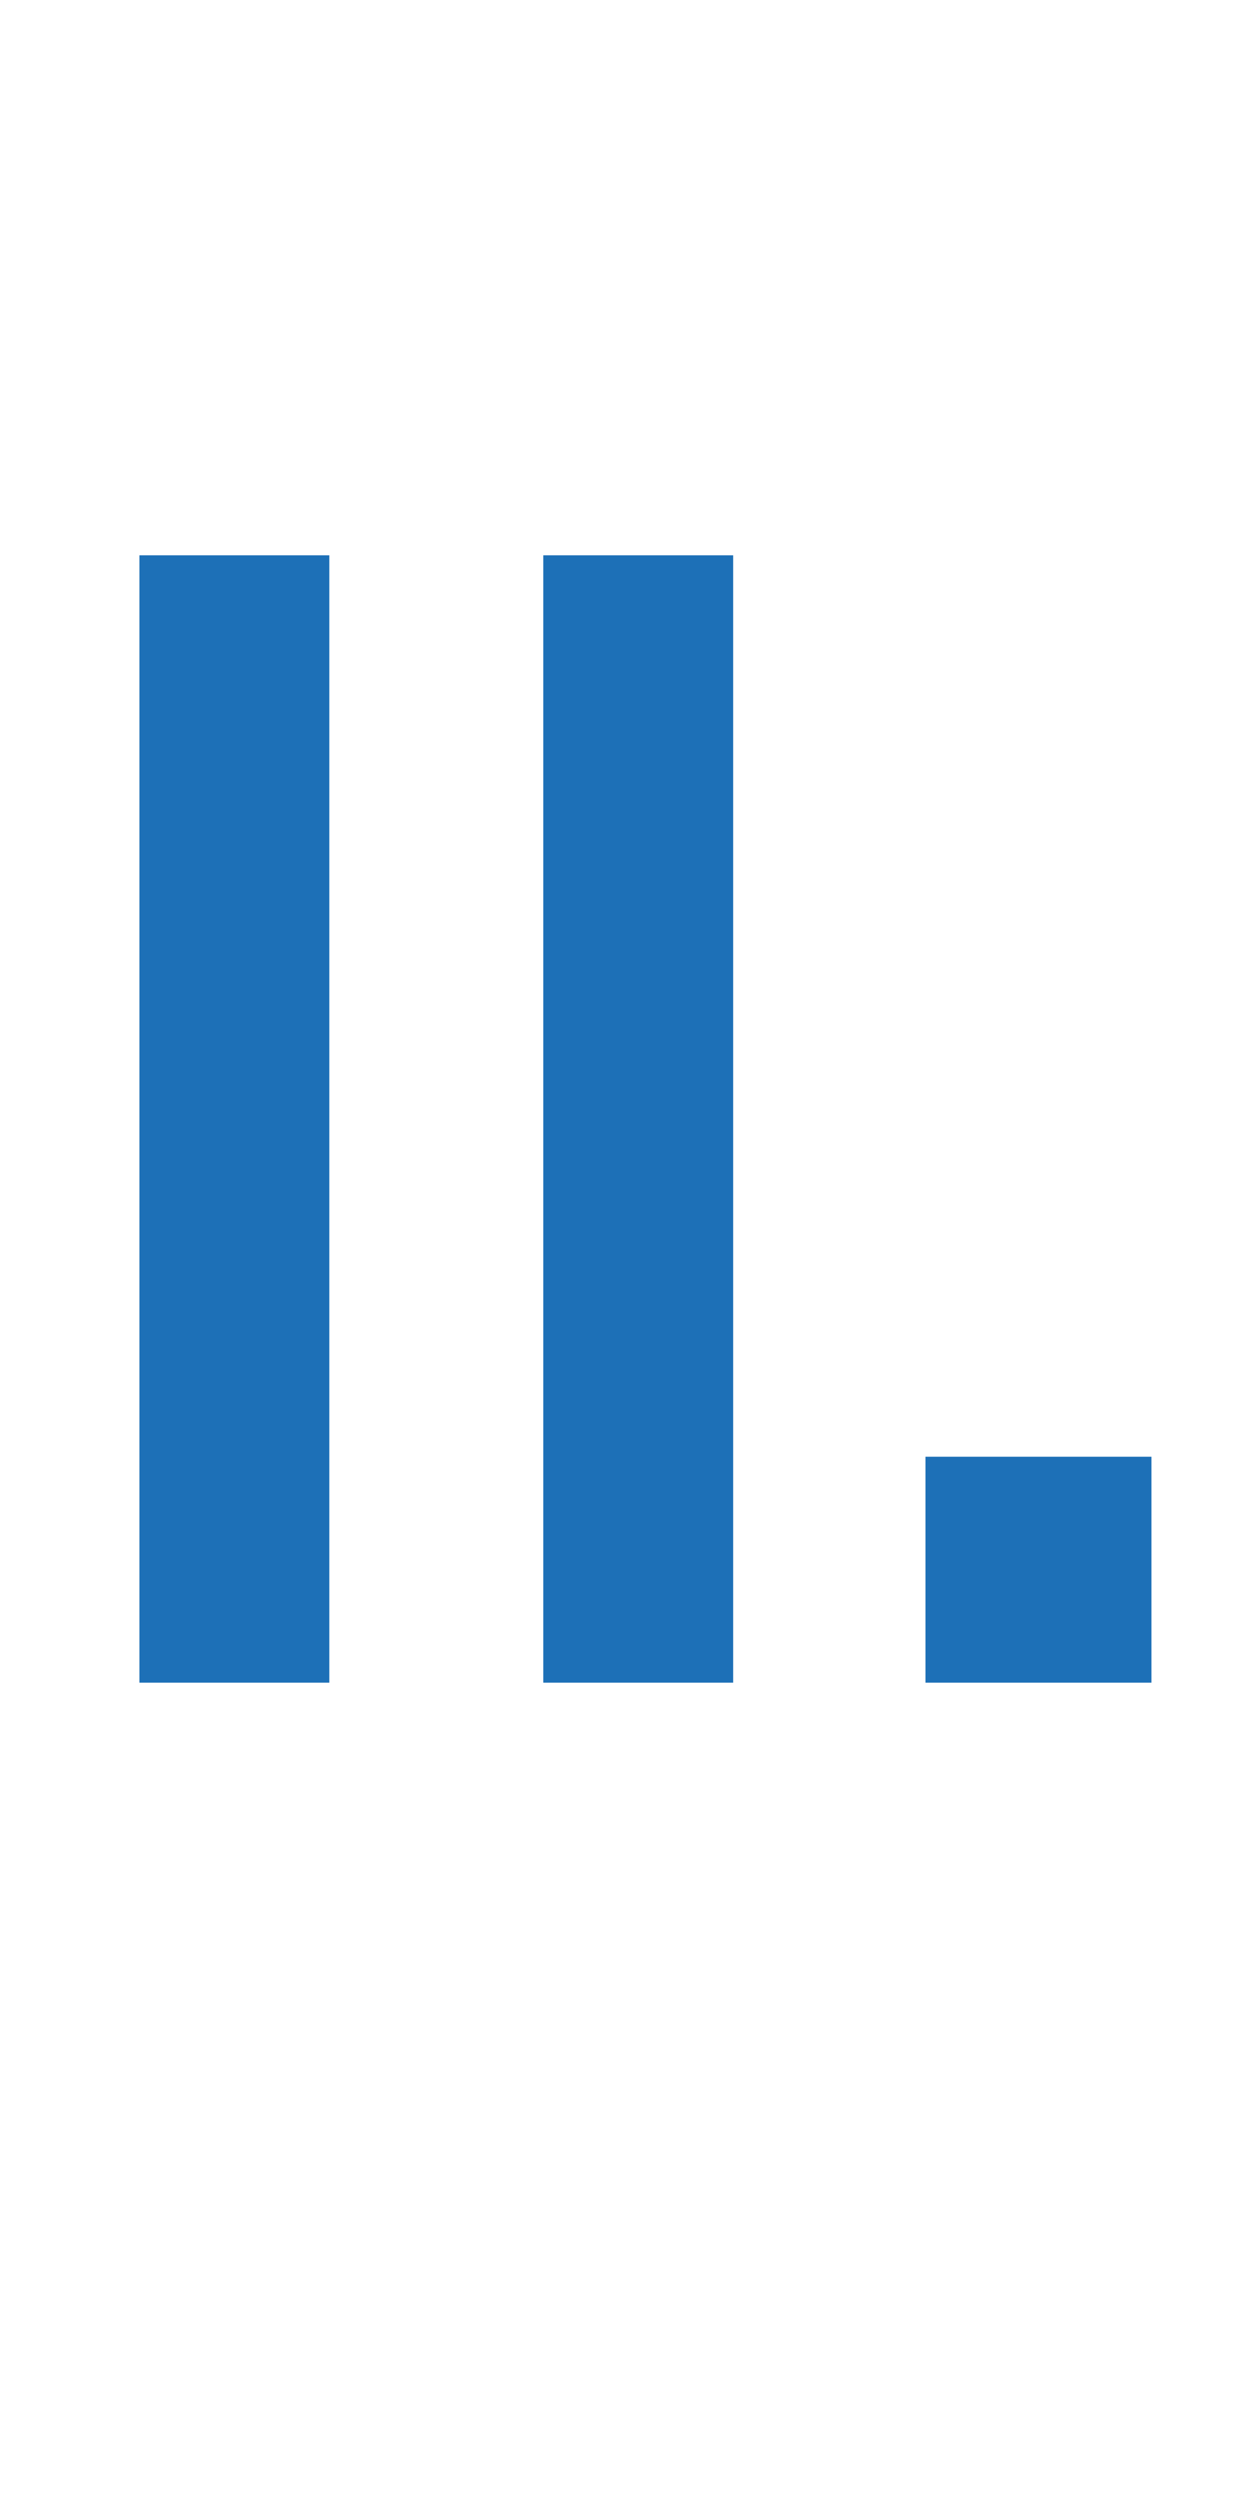
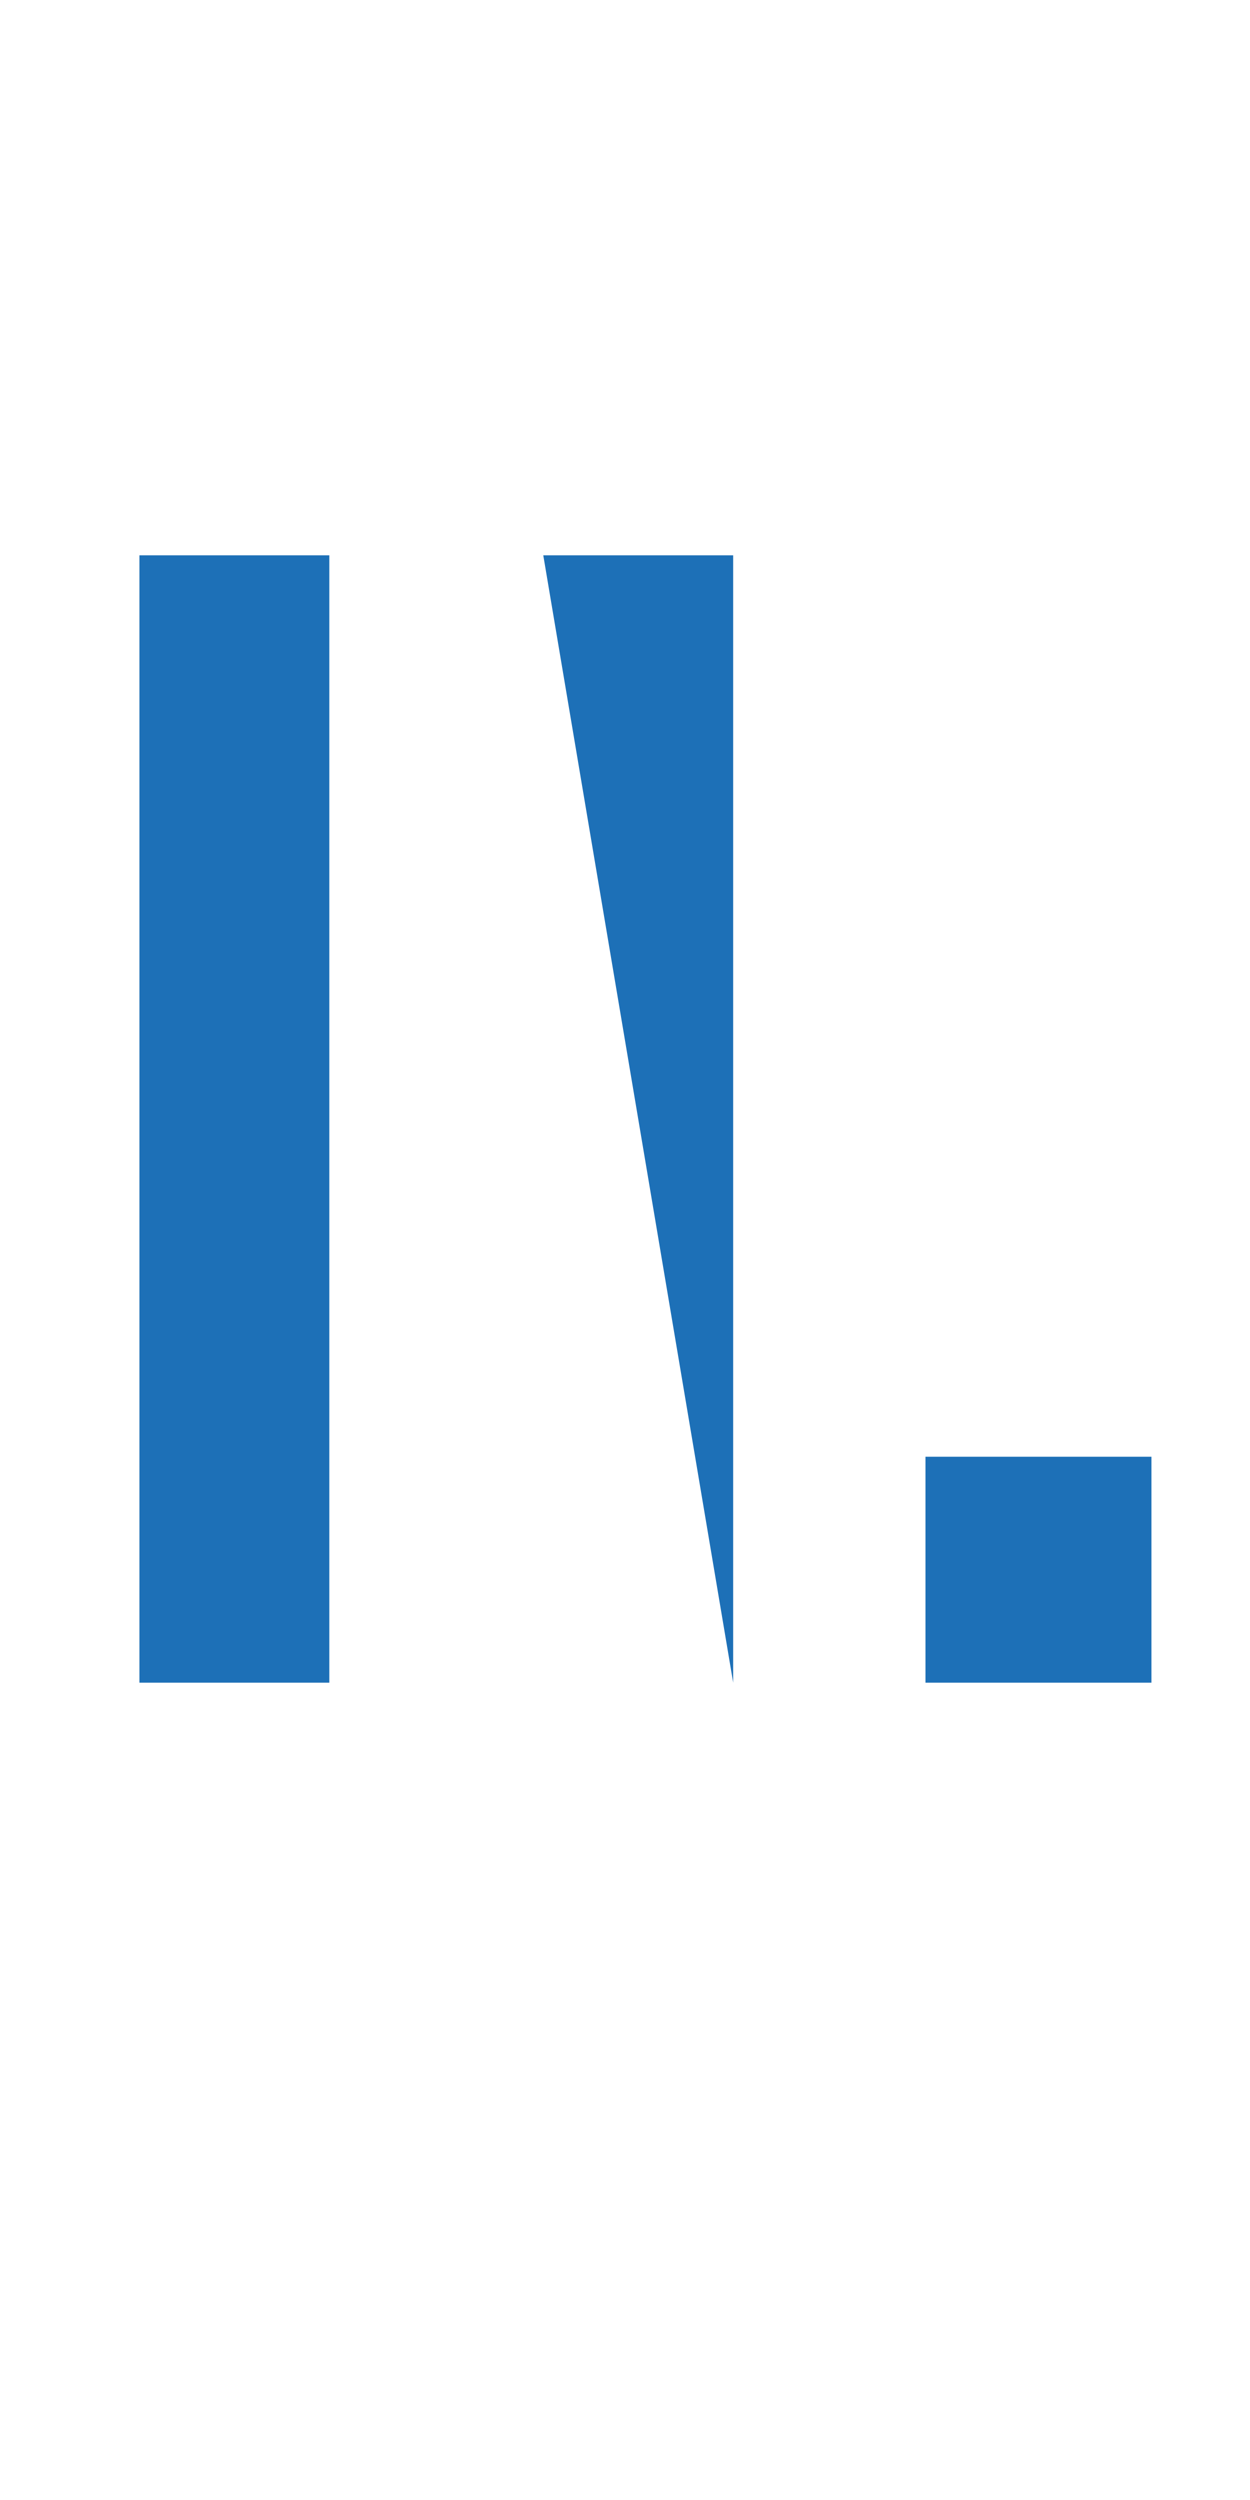
<svg xmlns="http://www.w3.org/2000/svg" version="1.1" width="52px" height="104px" viewBox="0 -17 52 104" style="top:-17px">
  <desc>II.</desc>
  <defs />
  <g id="Polygon62633">
-     <path d="M 13.7 53 L 5.8 53 L 5.8 6.1 L 13.7 6.1 L 13.7 53 Z M 30.5 53 L 22.6 53 L 22.6 6.1 L 30.5 6.1 L 30.5 53 Z M 47.9 53 L 38.5 53 L 38.5 43.6 L 47.9 43.6 L 47.9 53 Z " stroke="none" fill="#1d70b7" />
+     <path d="M 13.7 53 L 5.8 53 L 5.8 6.1 L 13.7 6.1 L 13.7 53 Z M 30.5 53 L 22.6 6.1 L 30.5 6.1 L 30.5 53 Z M 47.9 53 L 38.5 53 L 38.5 43.6 L 47.9 43.6 L 47.9 53 Z " stroke="none" fill="#1d70b7" />
  </g>
</svg>